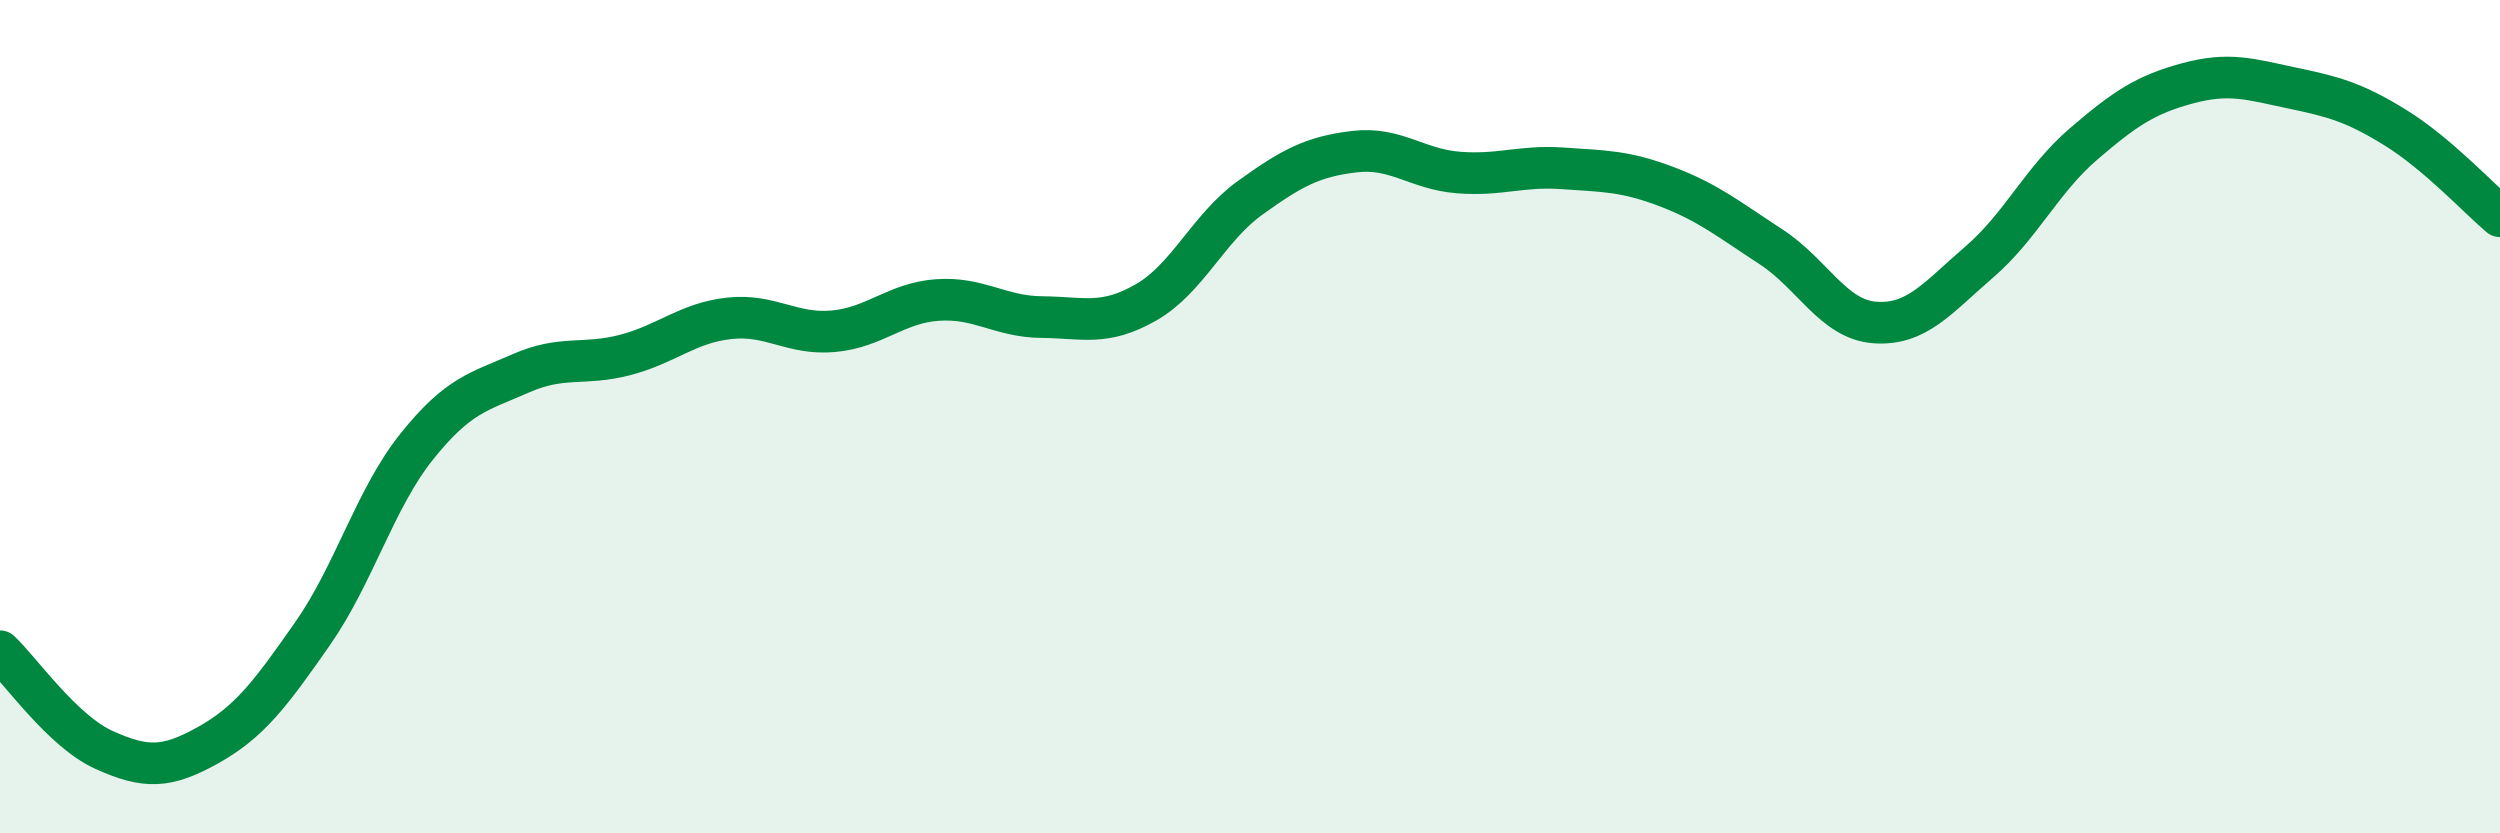
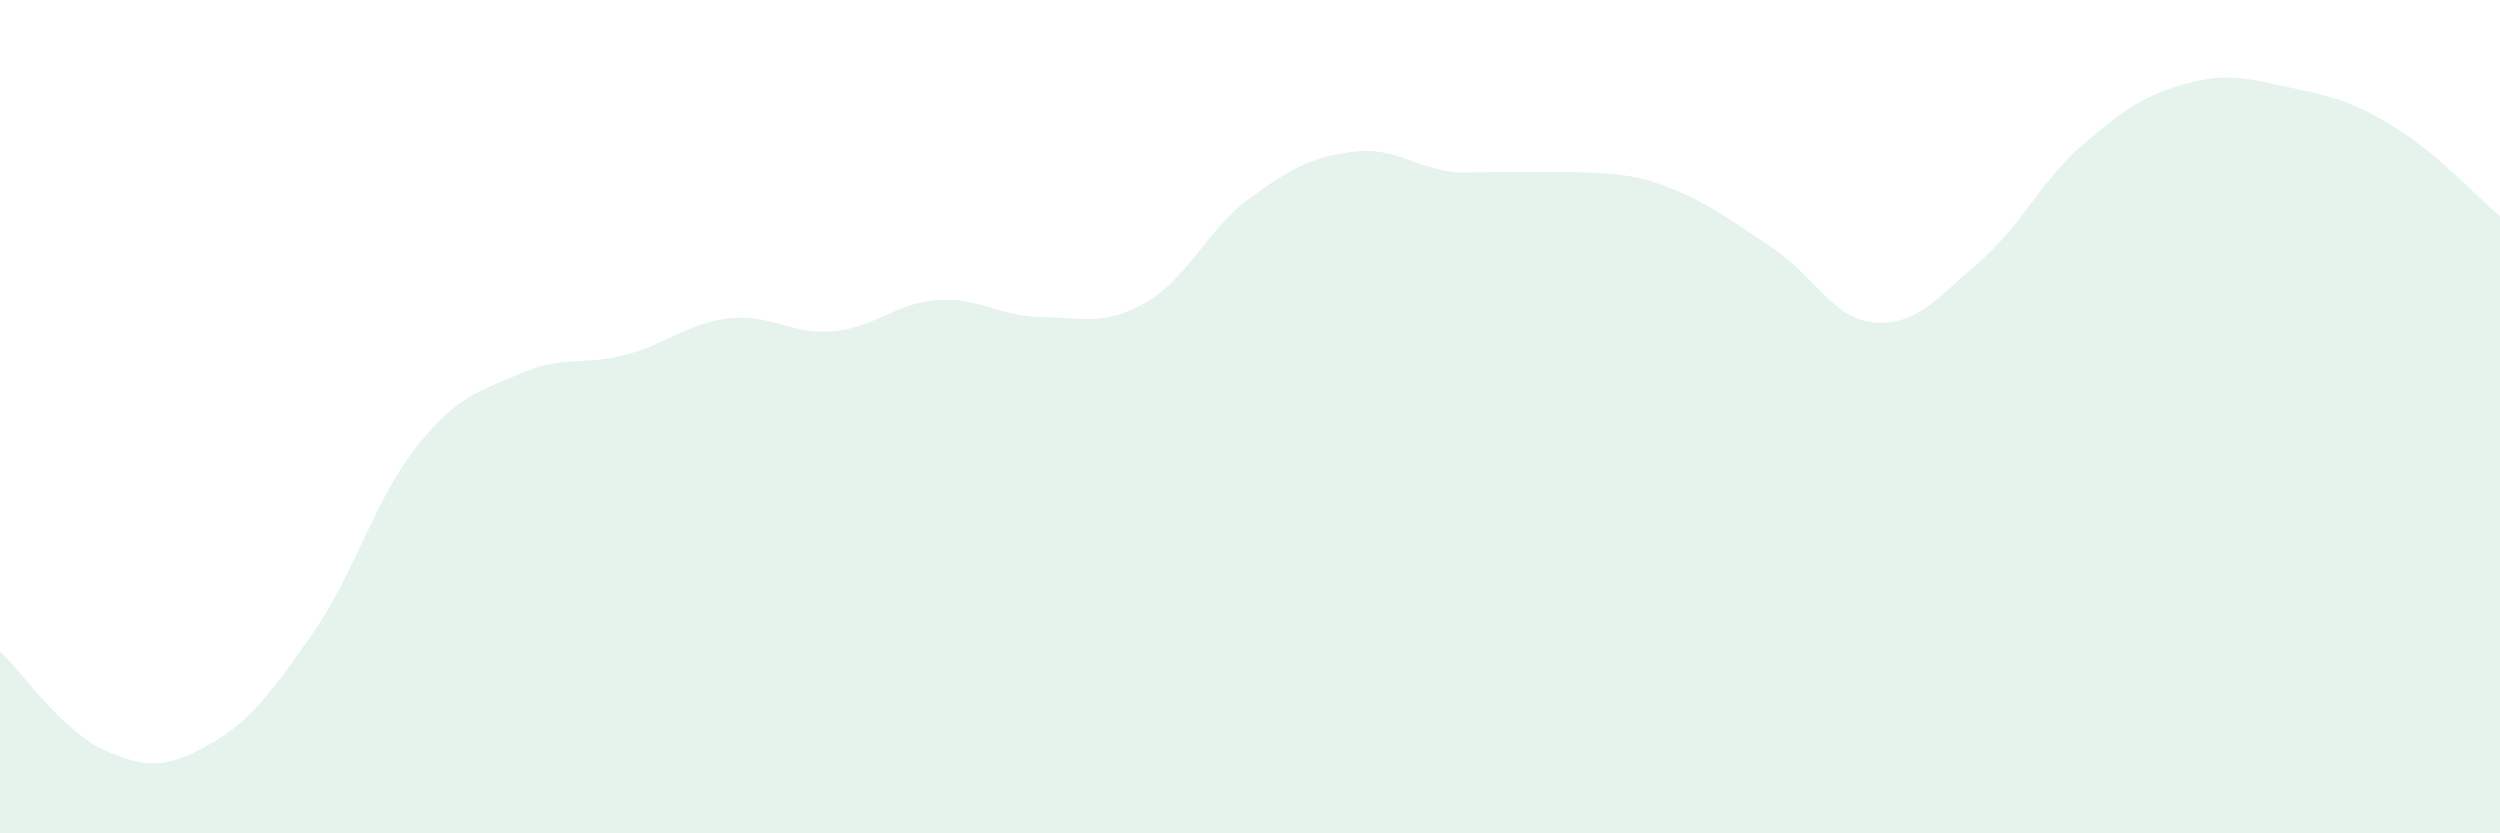
<svg xmlns="http://www.w3.org/2000/svg" width="60" height="20" viewBox="0 0 60 20">
-   <path d="M 0,15.63 C 0.5,16.1 1.5,17.55 2.5,18 C 3.5,18.45 4,18.44 5,17.88 C 6,17.32 6.5,16.64 7.5,15.21 C 8.5,13.78 9,11.97 10,10.72 C 11,9.47 11.5,9.4 12.5,8.96 C 13.5,8.52 14,8.78 15,8.52 C 16,8.26 16.5,7.75 17.5,7.64 C 18.5,7.53 19,8.04 20,7.95 C 21,7.86 21.5,7.27 22.5,7.2 C 23.5,7.13 24,7.6 25,7.61 C 26,7.62 26.5,7.83 27.5,7.26 C 28.5,6.69 29,5.47 30,4.75 C 31,4.03 31.5,3.76 32.5,3.64 C 33.5,3.52 34,4.06 35,4.14 C 36,4.22 36.5,3.97 37.5,4.04 C 38.5,4.11 39,4.1 40,4.48 C 41,4.86 41.5,5.27 42.5,5.92 C 43.5,6.57 44,7.67 45,7.74 C 46,7.81 46.5,7.15 47.5,6.29 C 48.5,5.43 49,4.32 50,3.46 C 51,2.6 51.5,2.27 52.5,2 C 53.5,1.73 54,1.9 55,2.11 C 56,2.32 56.5,2.45 57.5,3.07 C 58.5,3.69 59.5,4.77 60,5.19L60 20L0 20Z" fill="#008740" opacity="0.1" stroke-linecap="round" stroke-linejoin="round" />
-   <path d="M 0,15.63 C 0.5,16.1 1.5,17.55 2.5,18 C 3.5,18.45 4,18.44 5,17.88 C 6,17.32 6.5,16.64 7.5,15.21 C 8.5,13.78 9,11.97 10,10.72 C 11,9.47 11.5,9.4 12.5,8.96 C 13.5,8.52 14,8.78 15,8.52 C 16,8.26 16.5,7.75 17.5,7.64 C 18.5,7.53 19,8.04 20,7.95 C 21,7.86 21.5,7.27 22.5,7.2 C 23.5,7.13 24,7.6 25,7.61 C 26,7.62 26.5,7.83 27.5,7.26 C 28.5,6.69 29,5.47 30,4.75 C 31,4.03 31.5,3.76 32.5,3.64 C 33.5,3.52 34,4.06 35,4.14 C 36,4.22 36.5,3.97 37.5,4.04 C 38.5,4.11 39,4.1 40,4.48 C 41,4.86 41.5,5.27 42.5,5.92 C 43.5,6.57 44,7.67 45,7.74 C 46,7.81 46.5,7.15 47.5,6.29 C 48.5,5.43 49,4.32 50,3.46 C 51,2.6 51.5,2.27 52.5,2 C 53.5,1.73 54,1.9 55,2.11 C 56,2.32 56.5,2.45 57.5,3.07 C 58.5,3.69 59.5,4.77 60,5.19" stroke="#008740" stroke-width="1" fill="none" stroke-linecap="round" stroke-linejoin="round" />
+   <path d="M 0,15.63 C 0.5,16.1 1.5,17.55 2.5,18 C 3.5,18.45 4,18.44 5,17.88 C 6,17.32 6.5,16.64 7.5,15.21 C 8.5,13.78 9,11.97 10,10.72 C 11,9.47 11.5,9.4 12.5,8.96 C 13.5,8.52 14,8.78 15,8.52 C 16,8.26 16.5,7.75 17.5,7.64 C 18.5,7.53 19,8.04 20,7.95 C 21,7.86 21.5,7.27 22.5,7.2 C 23.5,7.13 24,7.6 25,7.61 C 26,7.62 26.5,7.83 27.5,7.26 C 28.5,6.69 29,5.47 30,4.75 C 31,4.03 31.5,3.76 32.5,3.64 C 33.5,3.52 34,4.06 35,4.14 C 38.5,4.11 39,4.1 40,4.48 C 41,4.86 41.5,5.27 42.5,5.92 C 43.5,6.57 44,7.67 45,7.74 C 46,7.81 46.5,7.15 47.5,6.29 C 48.5,5.43 49,4.32 50,3.46 C 51,2.6 51.5,2.27 52.5,2 C 53.5,1.73 54,1.9 55,2.11 C 56,2.32 56.5,2.45 57.5,3.07 C 58.5,3.69 59.5,4.77 60,5.19L60 20L0 20Z" fill="#008740" opacity="0.1" stroke-linecap="round" stroke-linejoin="round" />
</svg>